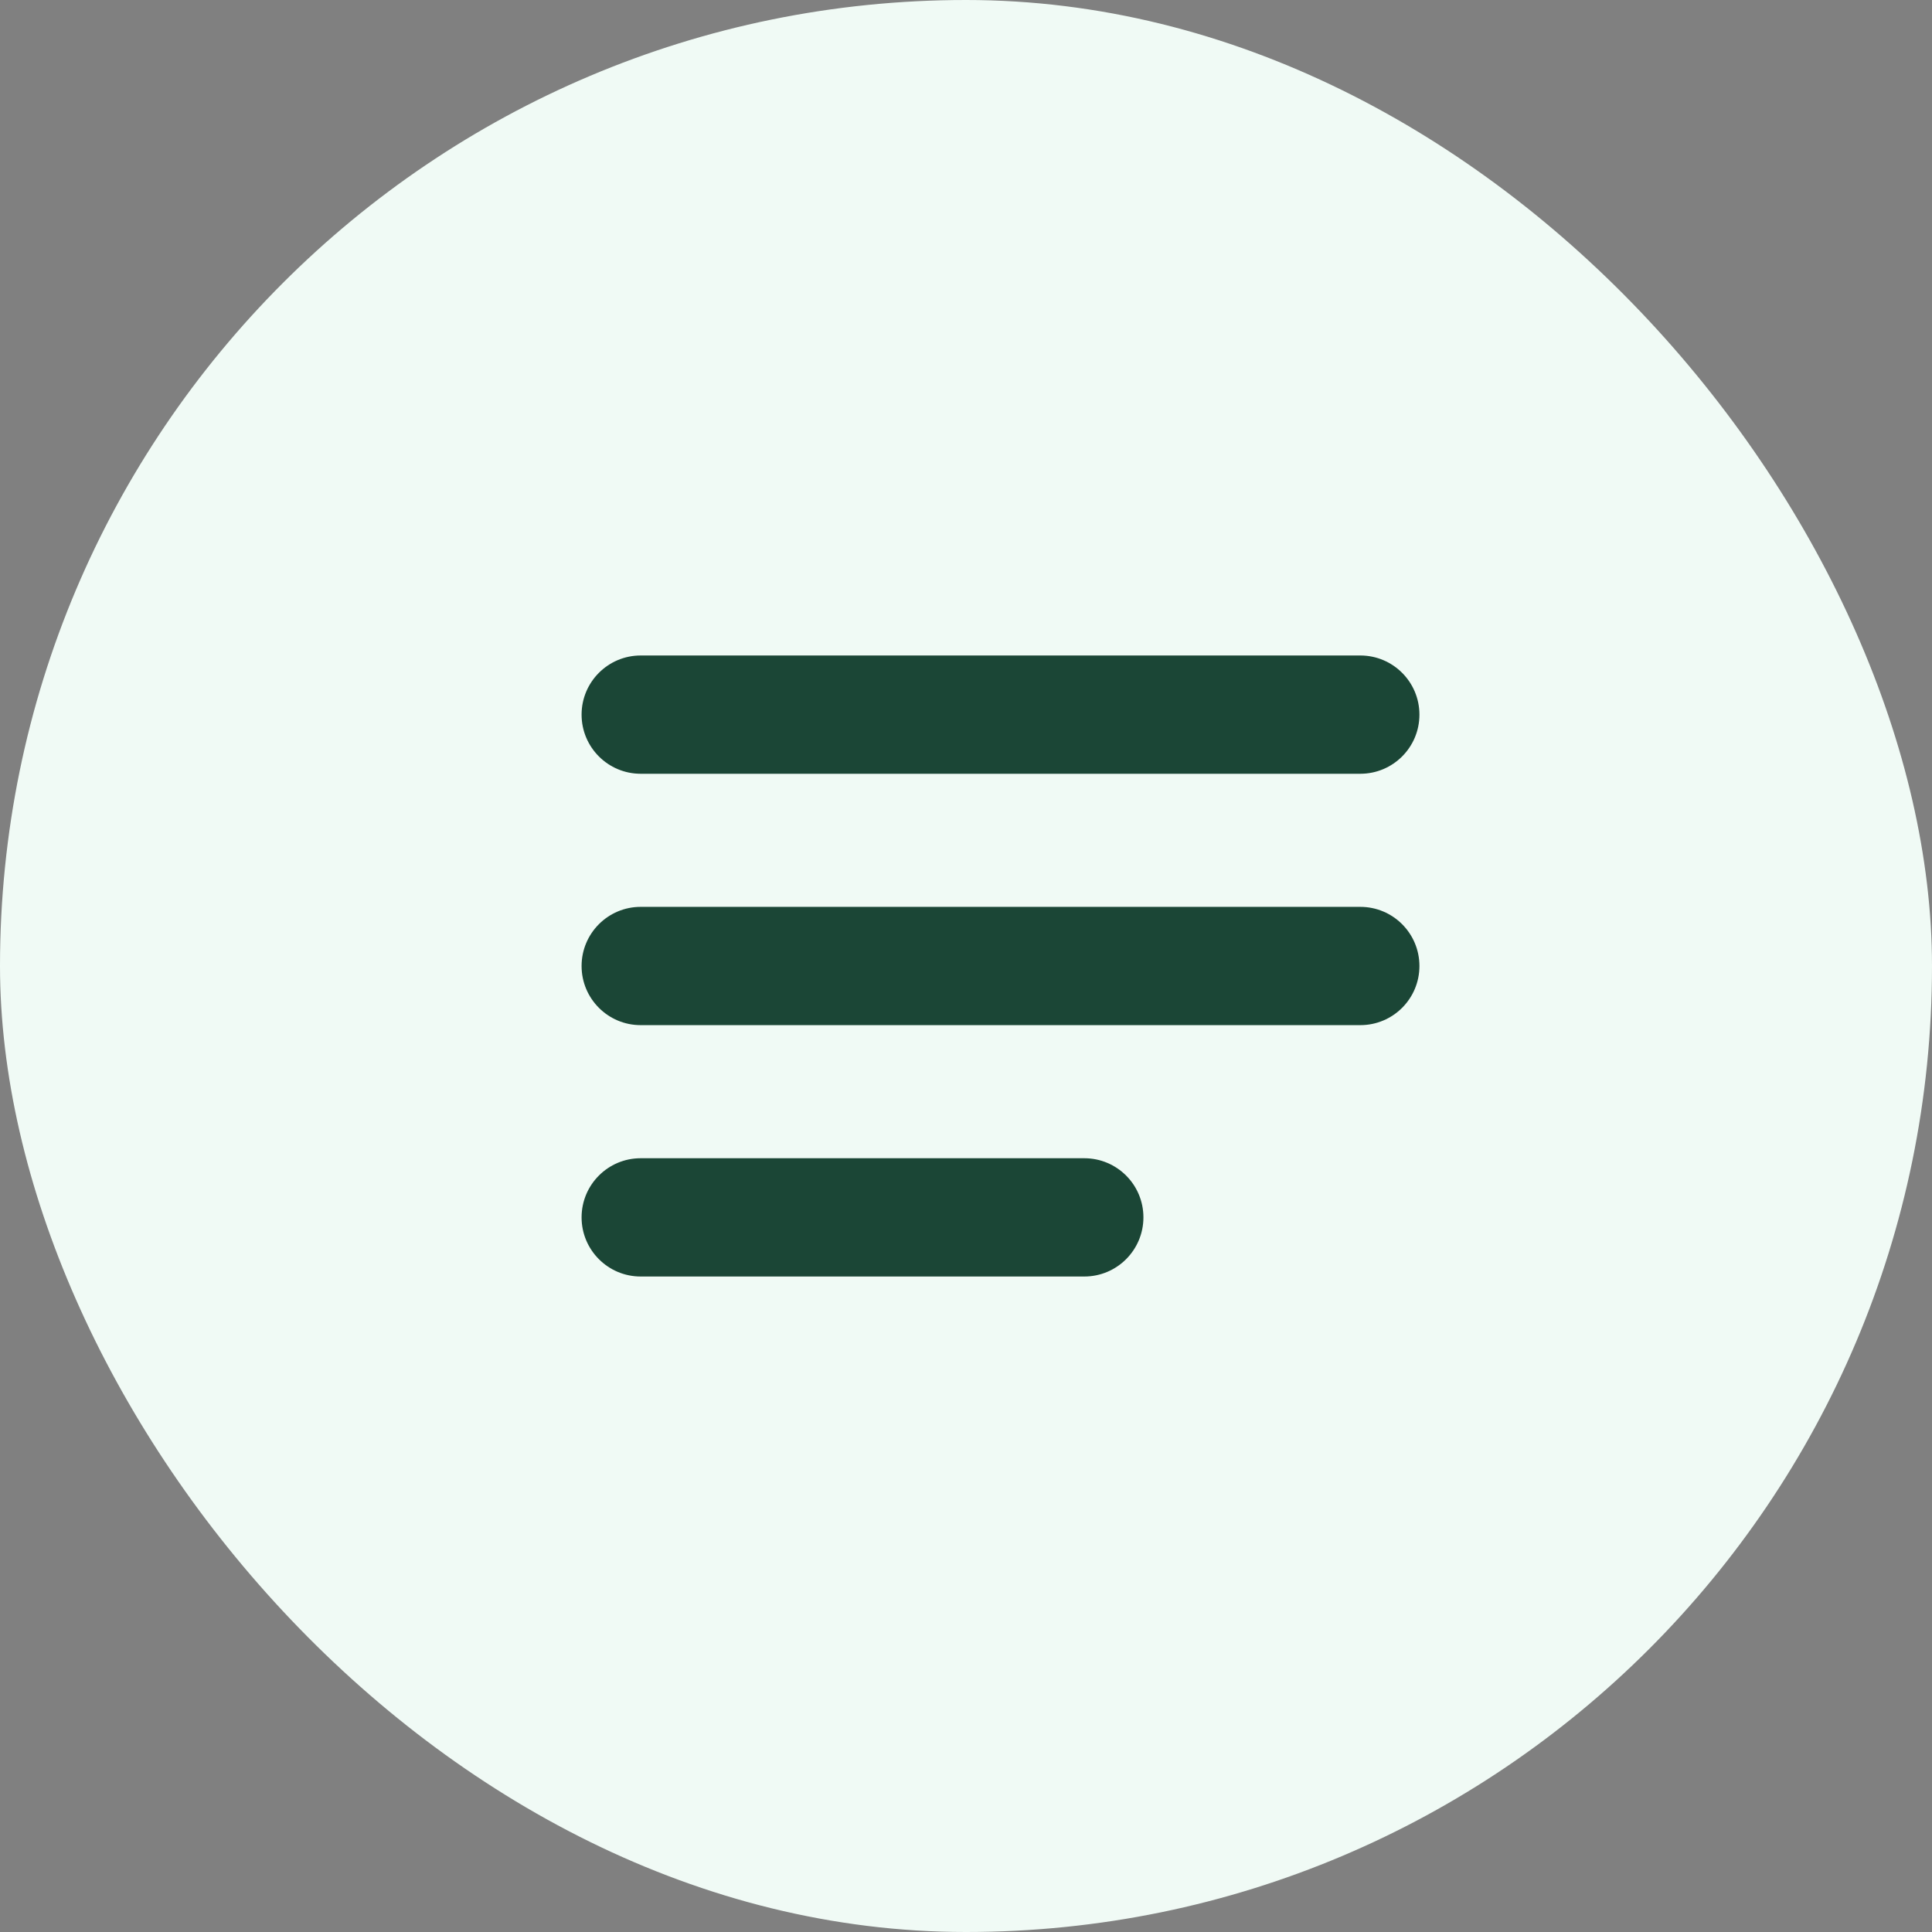
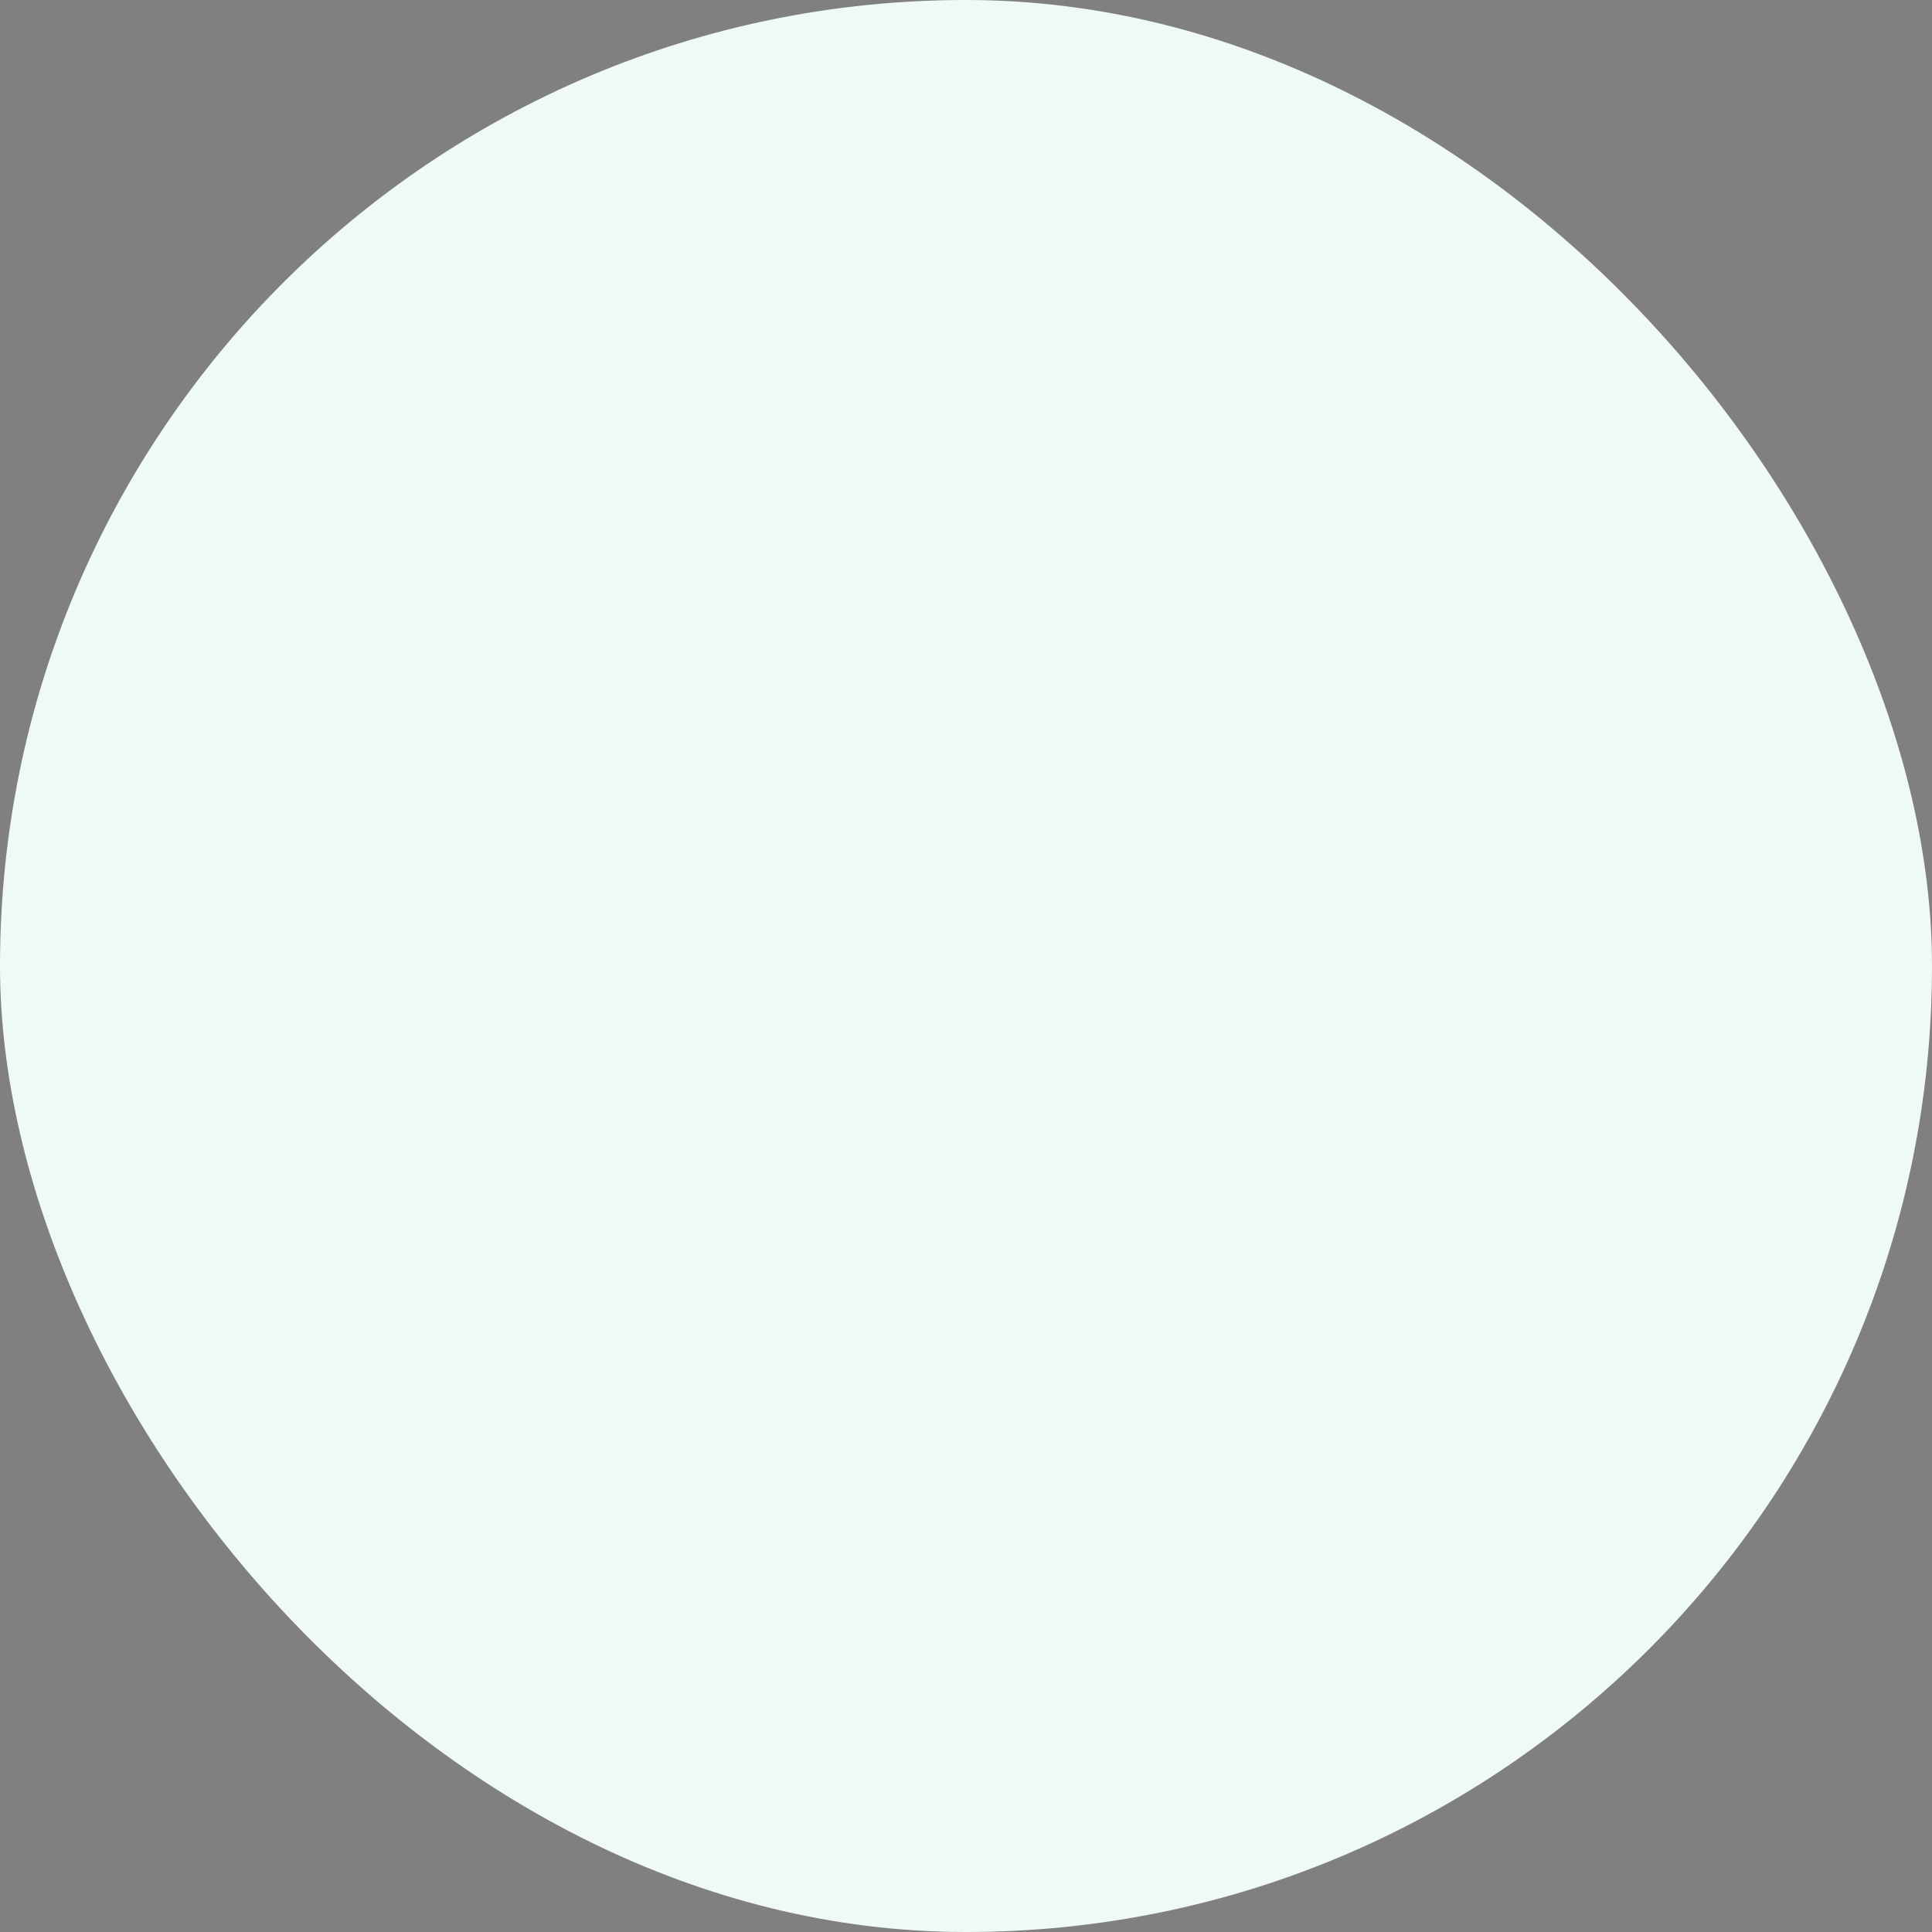
<svg xmlns="http://www.w3.org/2000/svg" width="36" height="36" viewBox="0 0 36 36" fill="none">
  <rect x="0" y="0" width="36" height="36" fill="#808080" stroke="none" />
  <rect width="36" height="36" rx="18" fill="#F0FAF5" />
-   <path fill-rule="evenodd" clip-rule="evenodd" d="M10.837 13.316C10.837 13.925 11.33 14.418 11.939 14.418H25.347C25.956 14.418 26.449 13.925 26.449 13.316V13.316C26.449 12.708 25.956 12.214 25.347 12.214H11.939C11.33 12.214 10.837 12.708 10.837 13.316V13.316Z" fill="#1B4636" />
-   <path d="M11.938 16.898C11.33 16.898 10.837 17.392 10.837 18V18C10.837 18.609 11.33 19.102 11.938 19.102H25.347C25.956 19.102 26.449 18.609 26.449 18V18C26.449 17.392 25.956 16.898 25.347 16.898H11.938Z" fill="#1B4636" />
-   <path d="M11.938 21.582C11.33 21.582 10.837 22.075 10.837 22.684V22.684C10.837 23.292 11.33 23.786 11.938 23.786H20.204C20.813 23.786 21.306 23.292 21.306 22.684V22.684C21.306 22.075 20.813 21.582 20.204 21.582H11.938Z" fill="#1B4636" />
</svg>